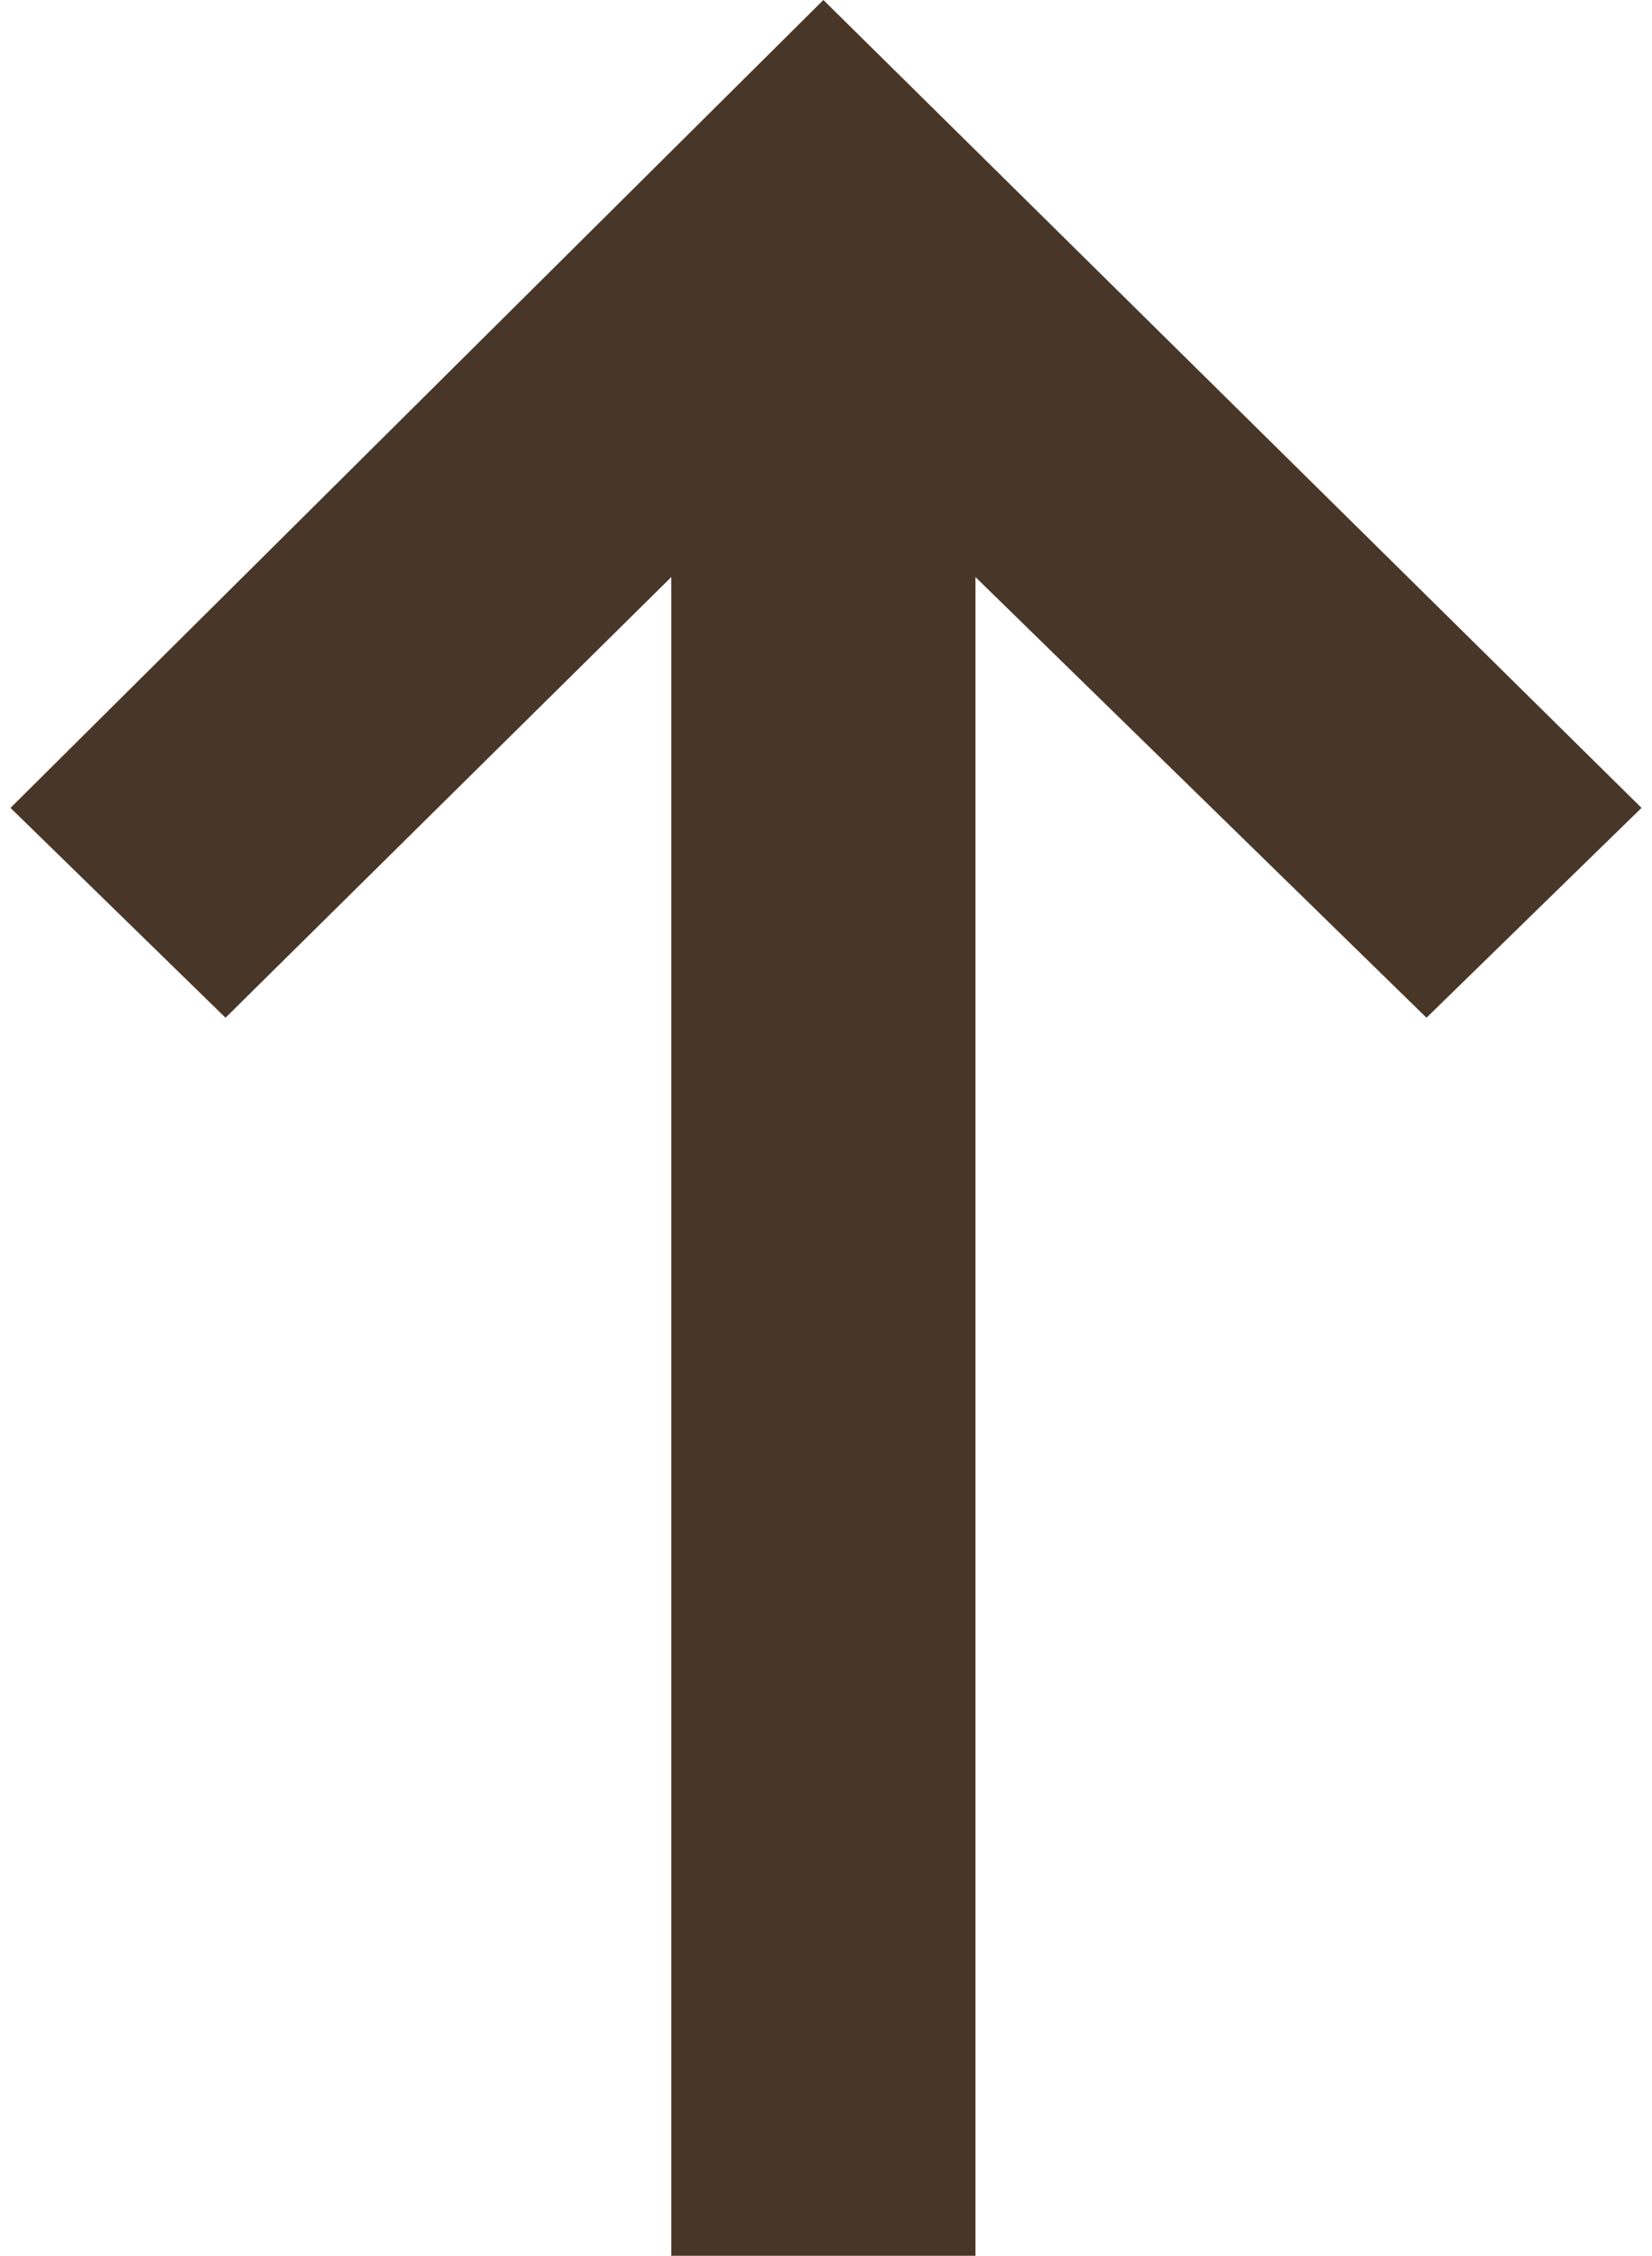
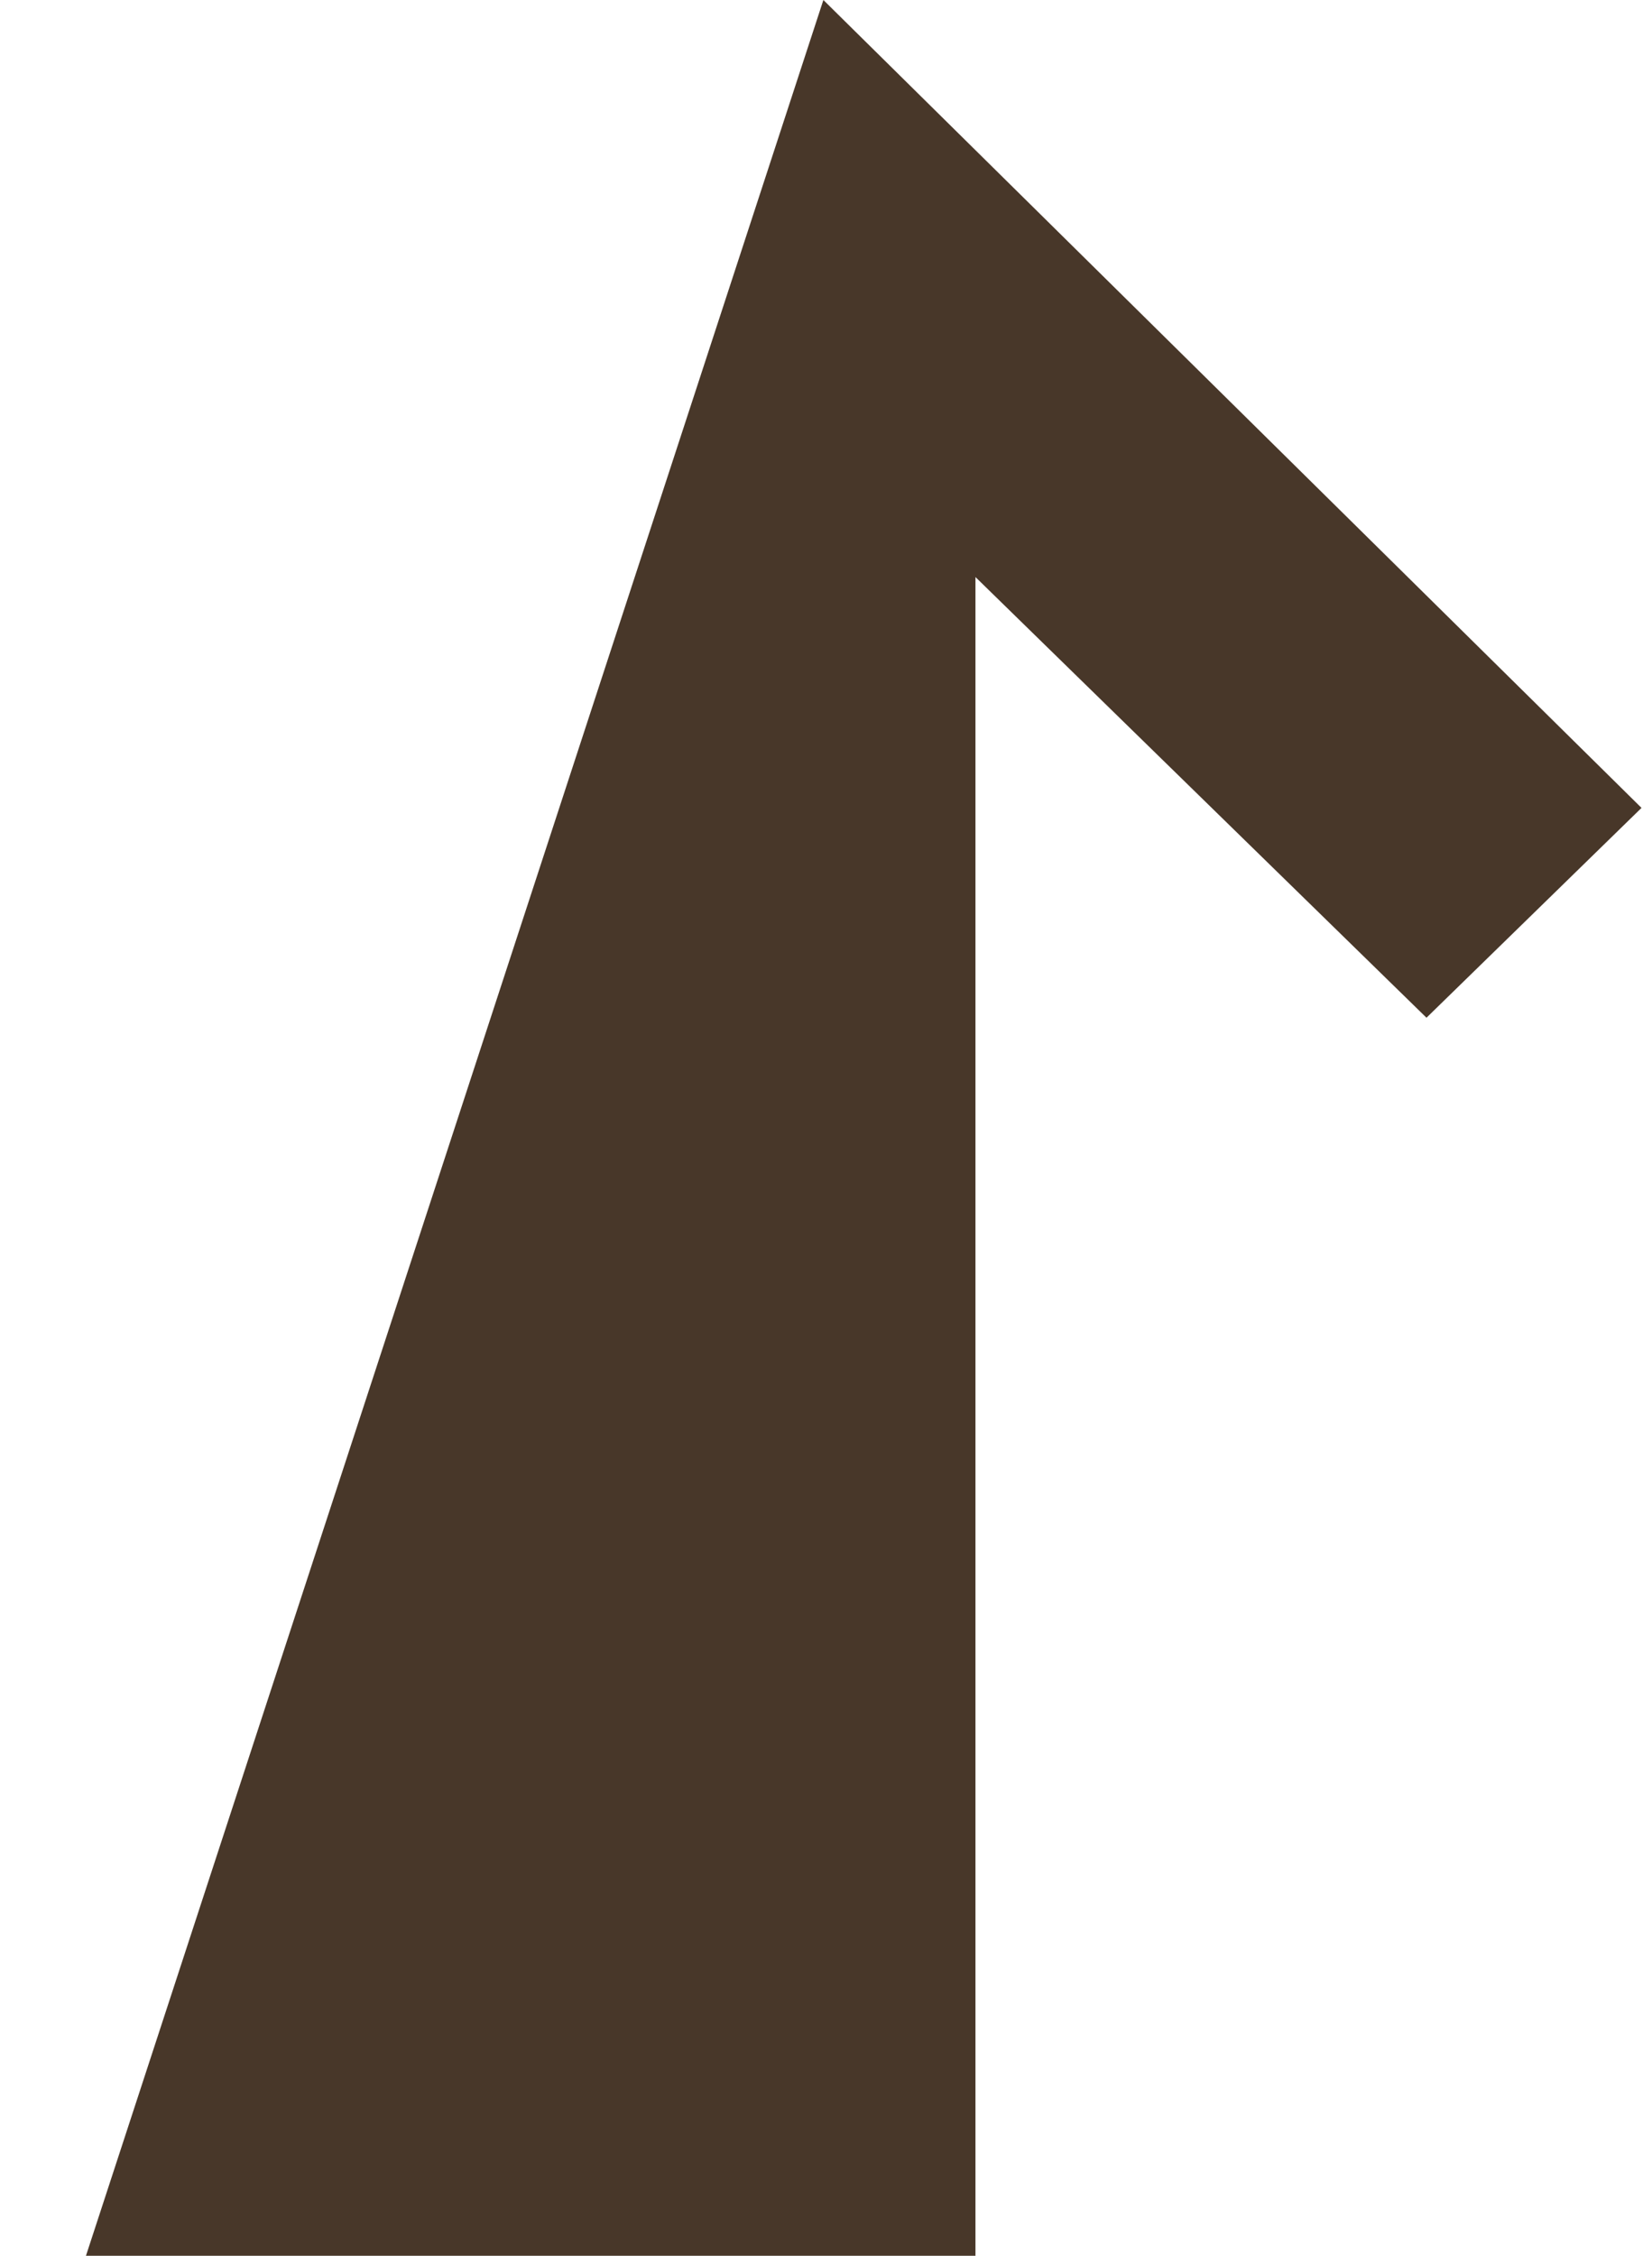
<svg xmlns="http://www.w3.org/2000/svg" version="1.1" id="Layer_1" x="0px" y="0px" viewBox="0 0 31.5 43" style="enable-background:new 0 0 31.5 43;" xml:space="preserve">
  <g style="fill:rgb(72, 55, 41)">
-     <path d="M31.3,15.4l-4.1,4L18.6,11v32h-5.8V11l-8.5,8.4l-4.1-4L15.7,0L31.3,15.4z" />
+     <path d="M31.3,15.4l-4.1,4L18.6,11v32h-5.8l-8.5,8.4l-4.1-4L15.7,0L31.3,15.4z" />
  </g>
</svg>